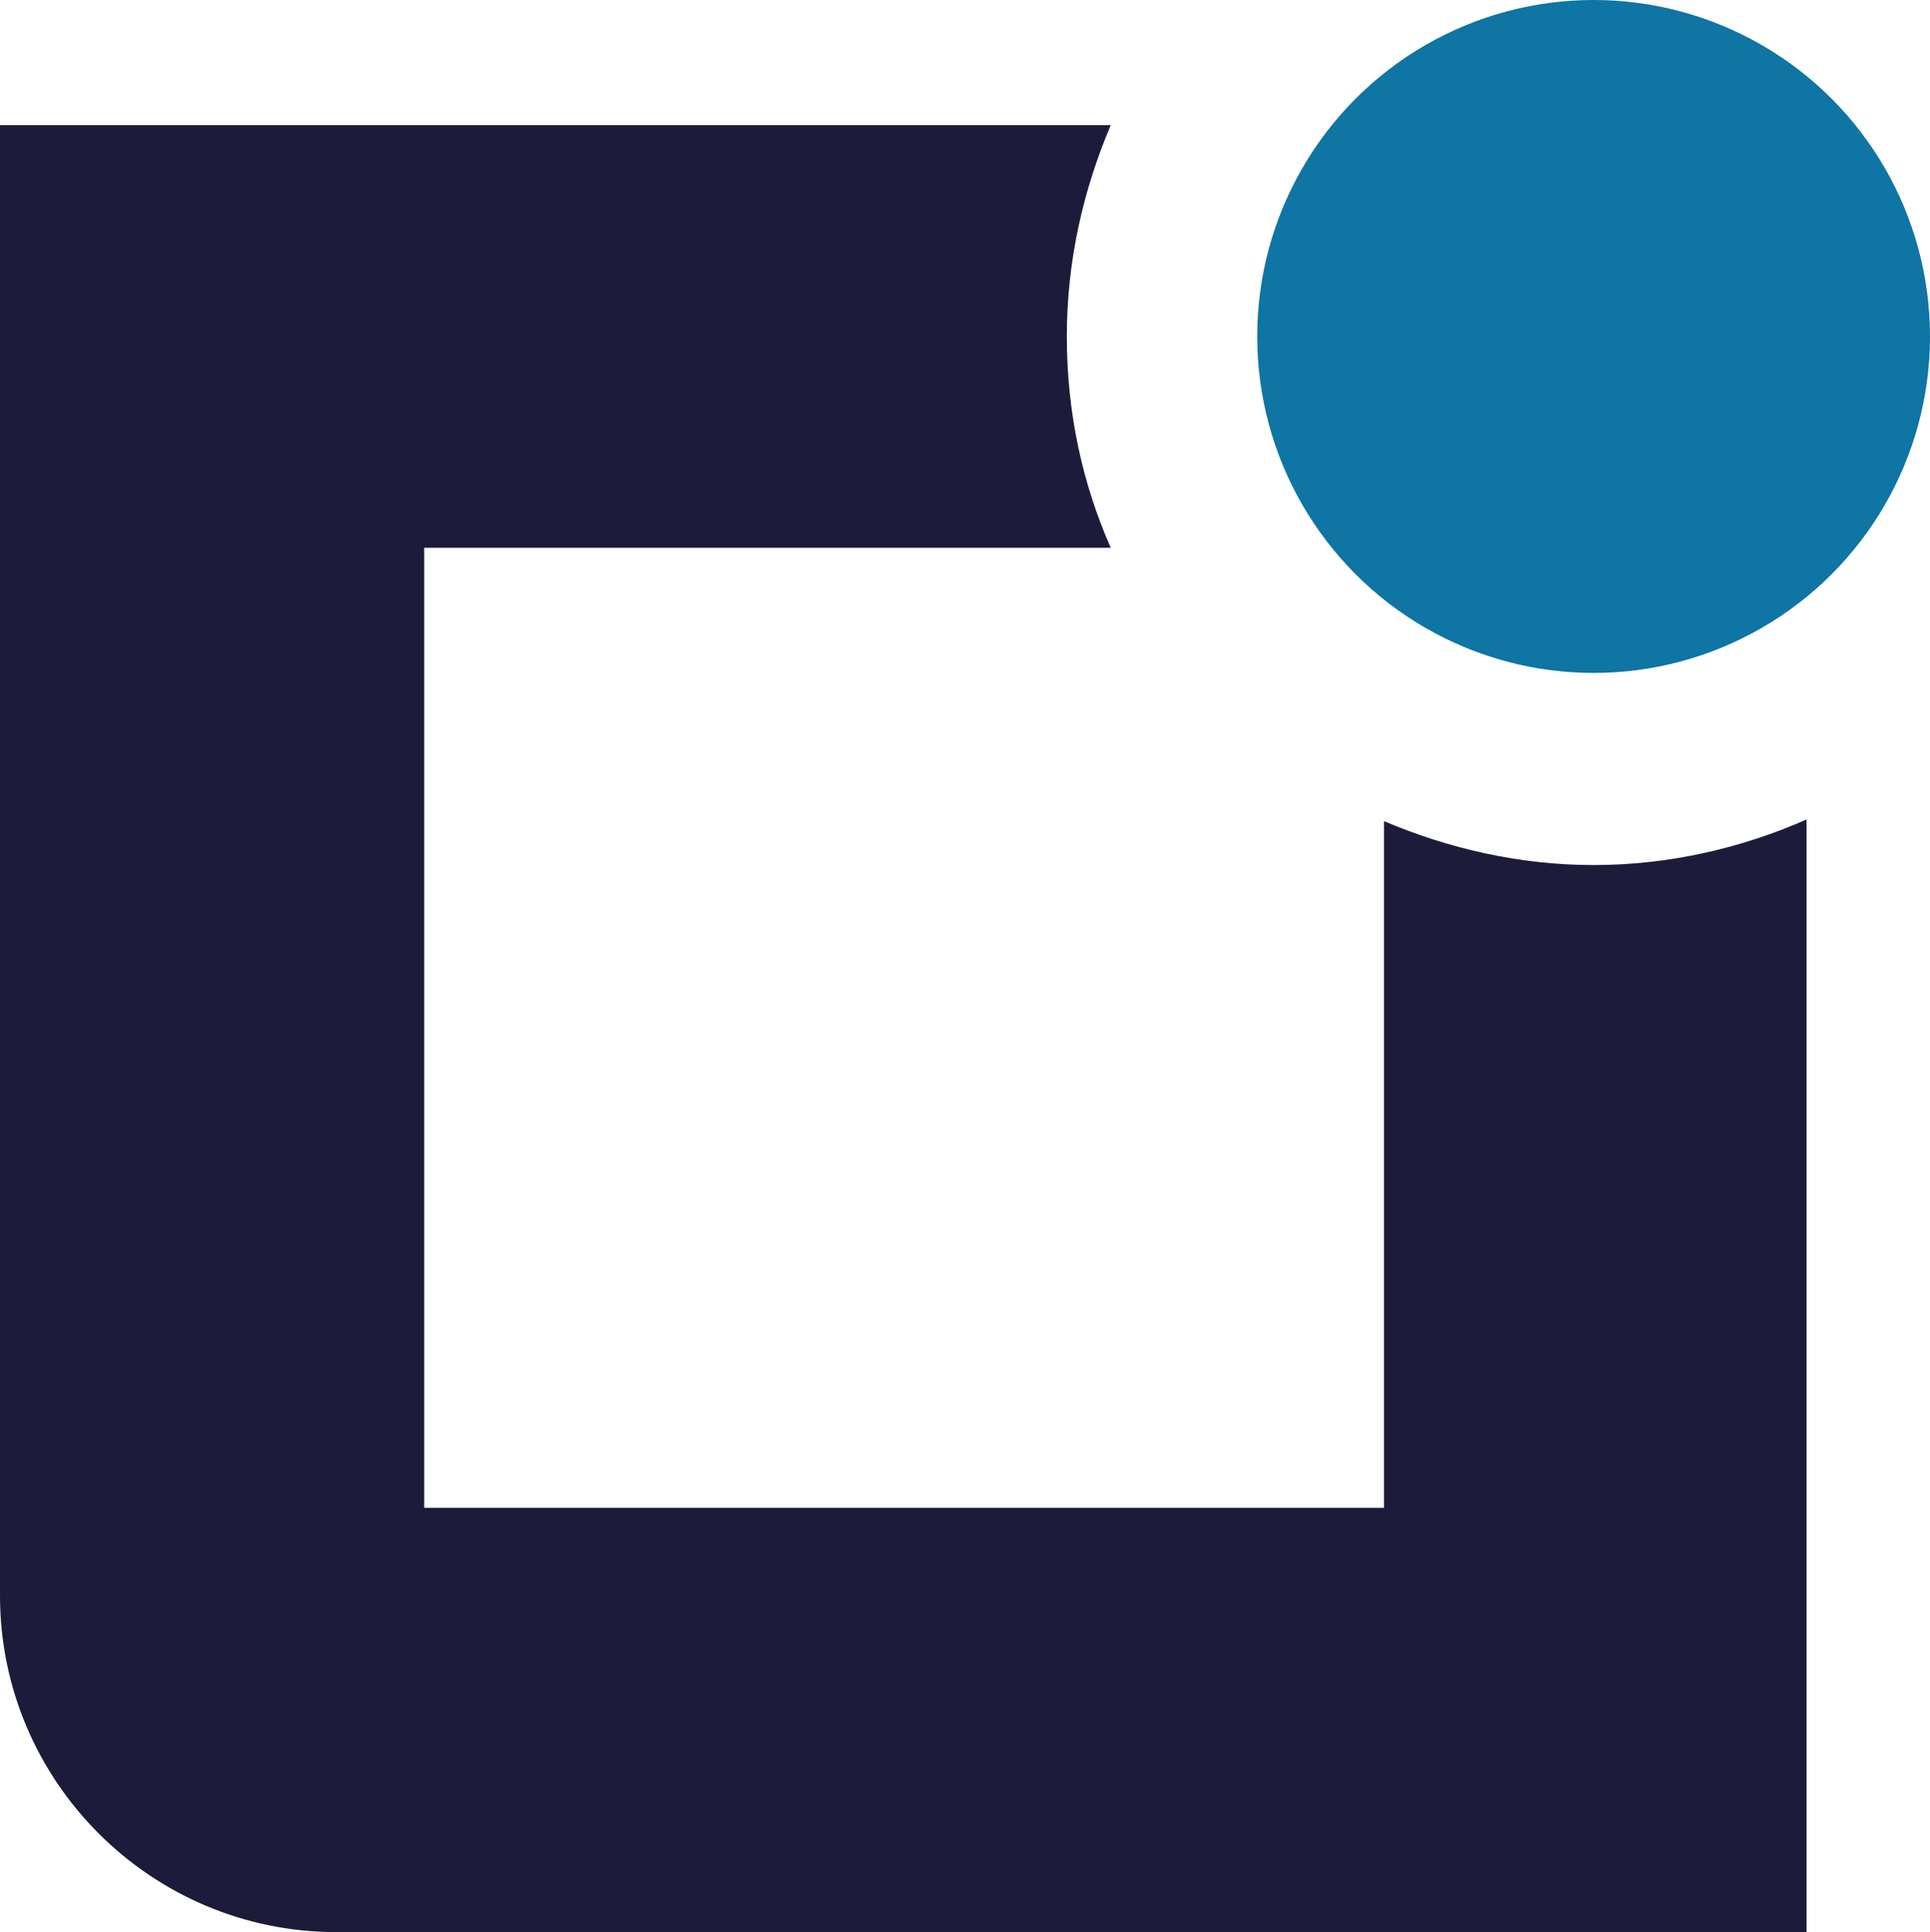
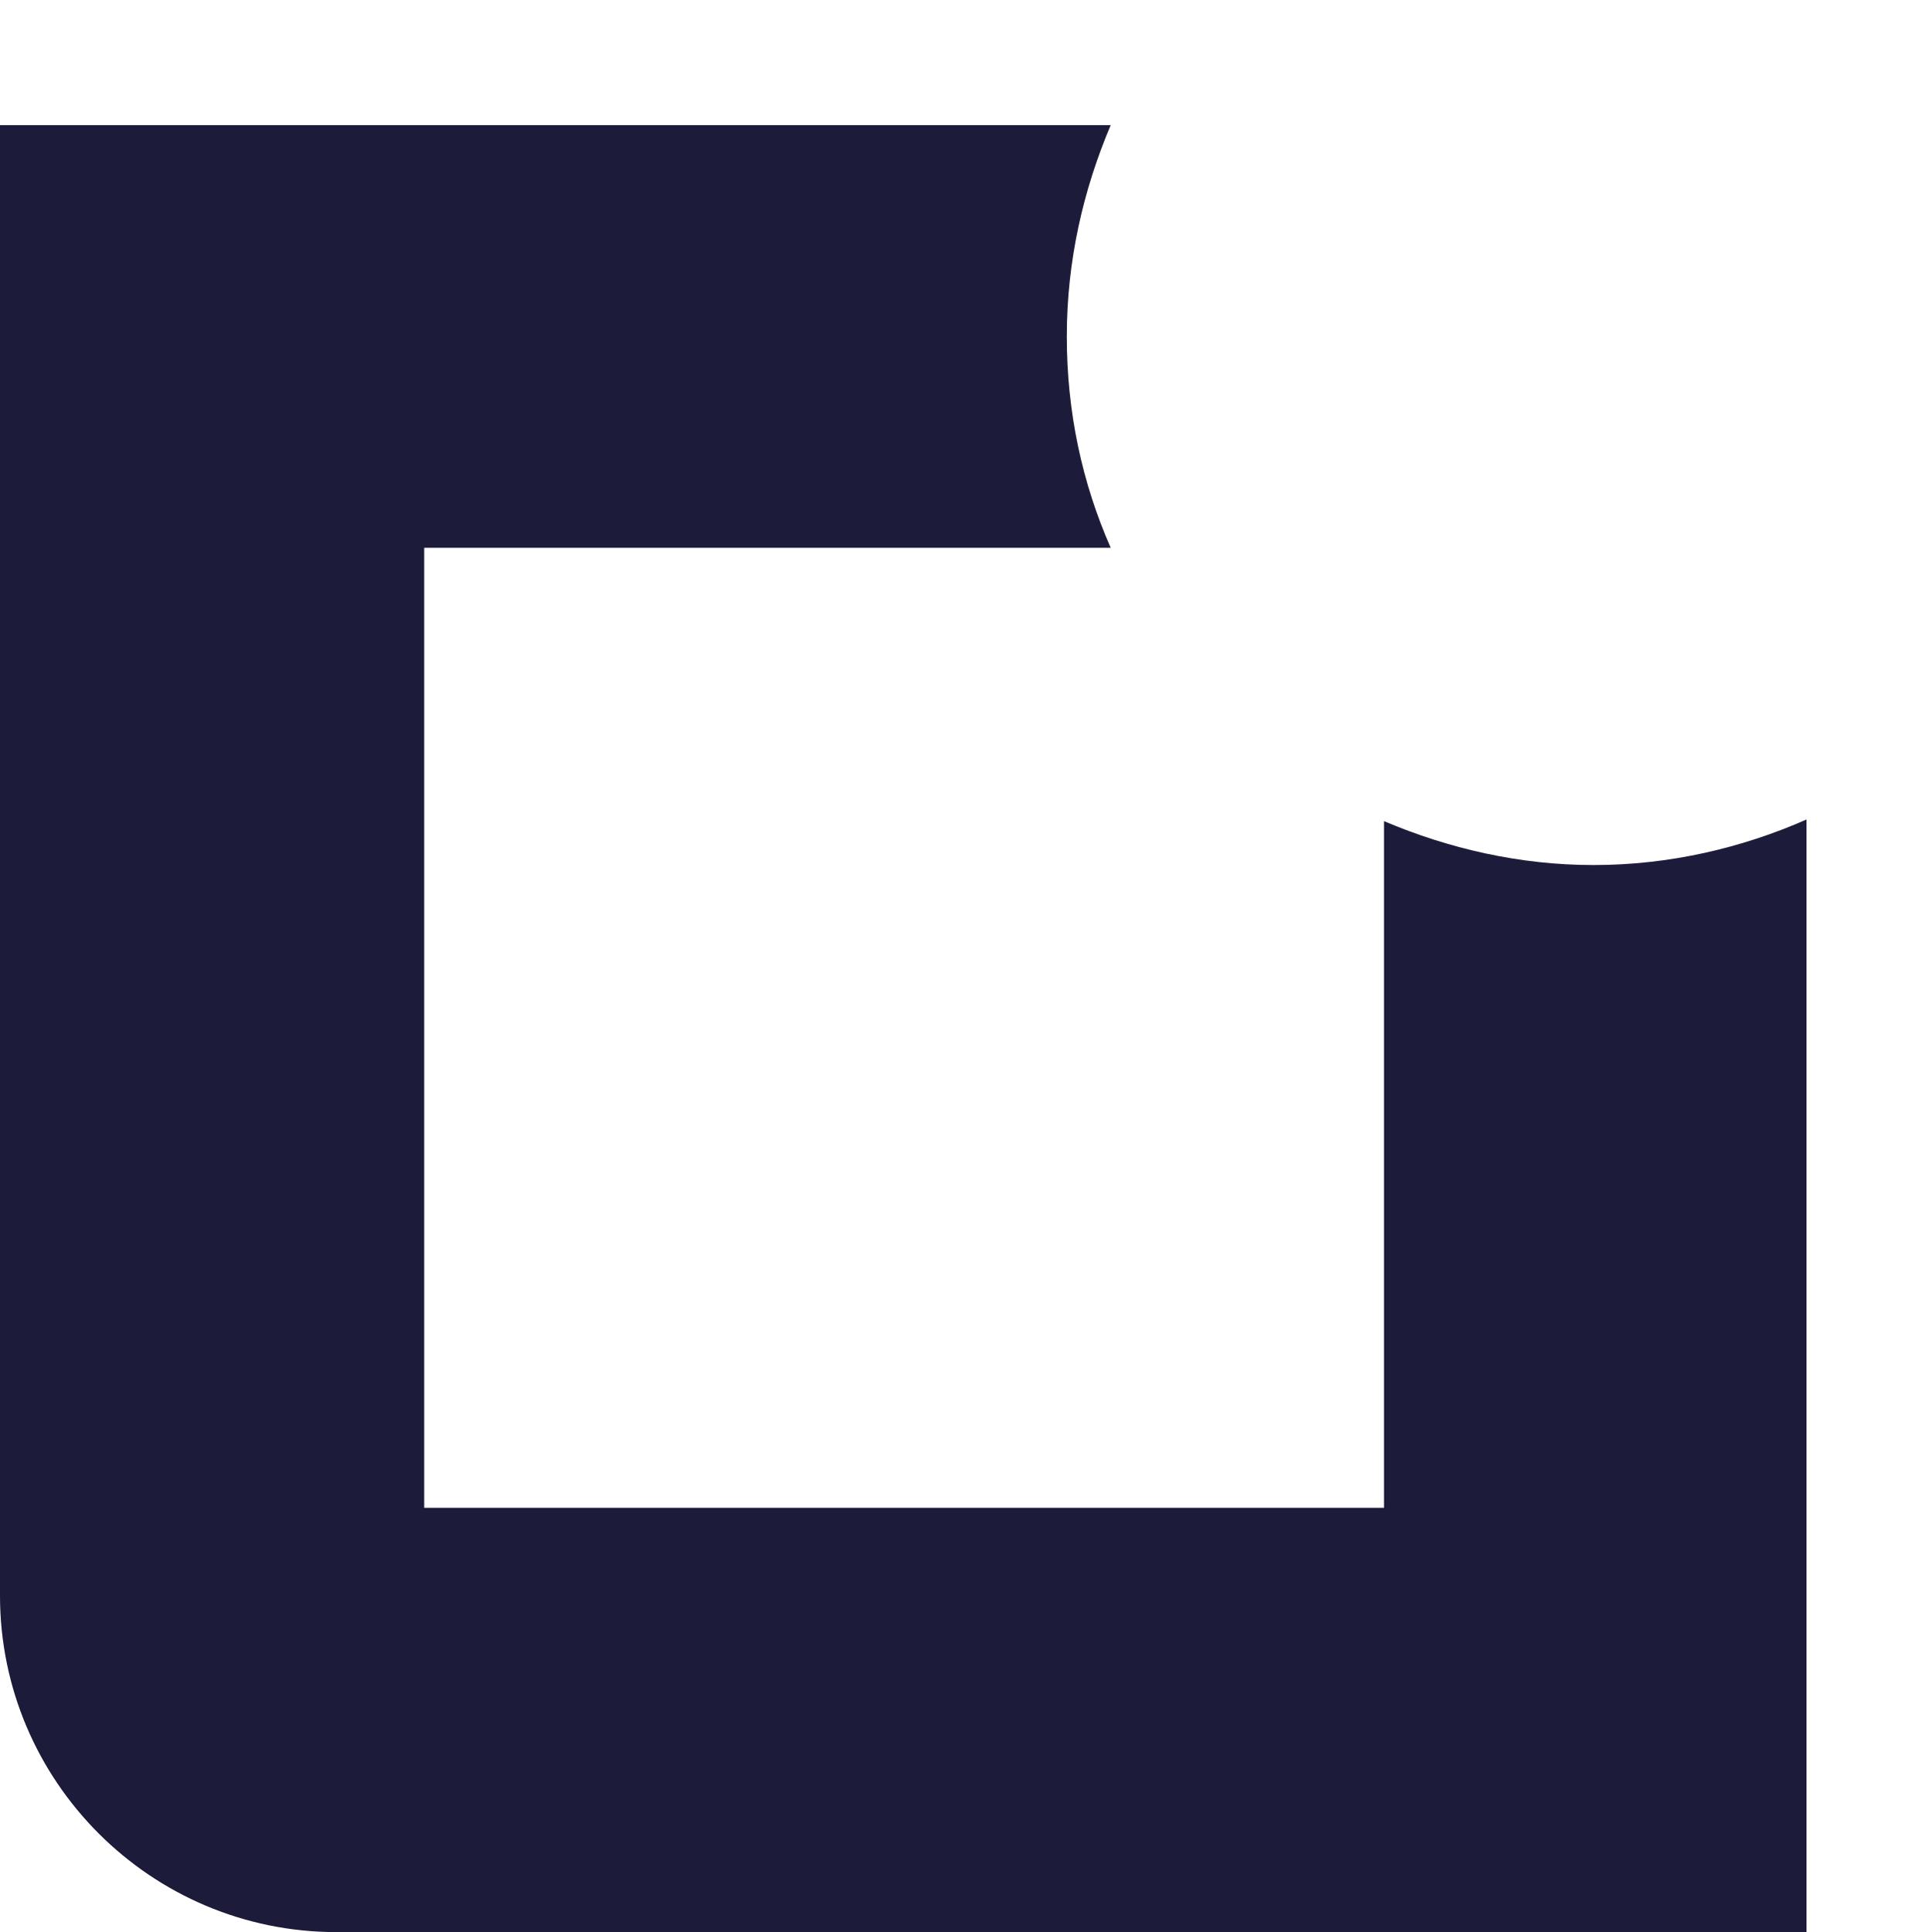
<svg xmlns="http://www.w3.org/2000/svg" version="1.1" x="0" y="0" viewBox="0 0 351.7 352" xml:space="preserve">
-   <path d="M252.2 149.6v125.1h-174.9v-174.9H202.4c-5.2-11.8-8-24.7-8-38.5s3-26.7 8-38.5h-37.7H0v267.9l8.8 8.8 -8.8-8.8C0 324.5 27.5 352 61.3 352l0 0h103.4 164.5V149.3c-11.8 5.2-25 8.3-38.8 8.3C276.9 157.6 264 154.6 252.2 149.6z" fill="#1C1B3A" />
-   <circle cx="290.4" cy="61.3" r="61.3" fill="#0E75A4" />
+   <path d="M252.2 149.6v125.1h-174.9v-174.9H202.4c-5.2-11.8-8-24.7-8-38.5s3-26.7 8-38.5H0v267.9l8.8 8.8 -8.8-8.8C0 324.5 27.5 352 61.3 352l0 0h103.4 164.5V149.3c-11.8 5.2-25 8.3-38.8 8.3C276.9 157.6 264 154.6 252.2 149.6z" fill="#1C1B3A" />
</svg>